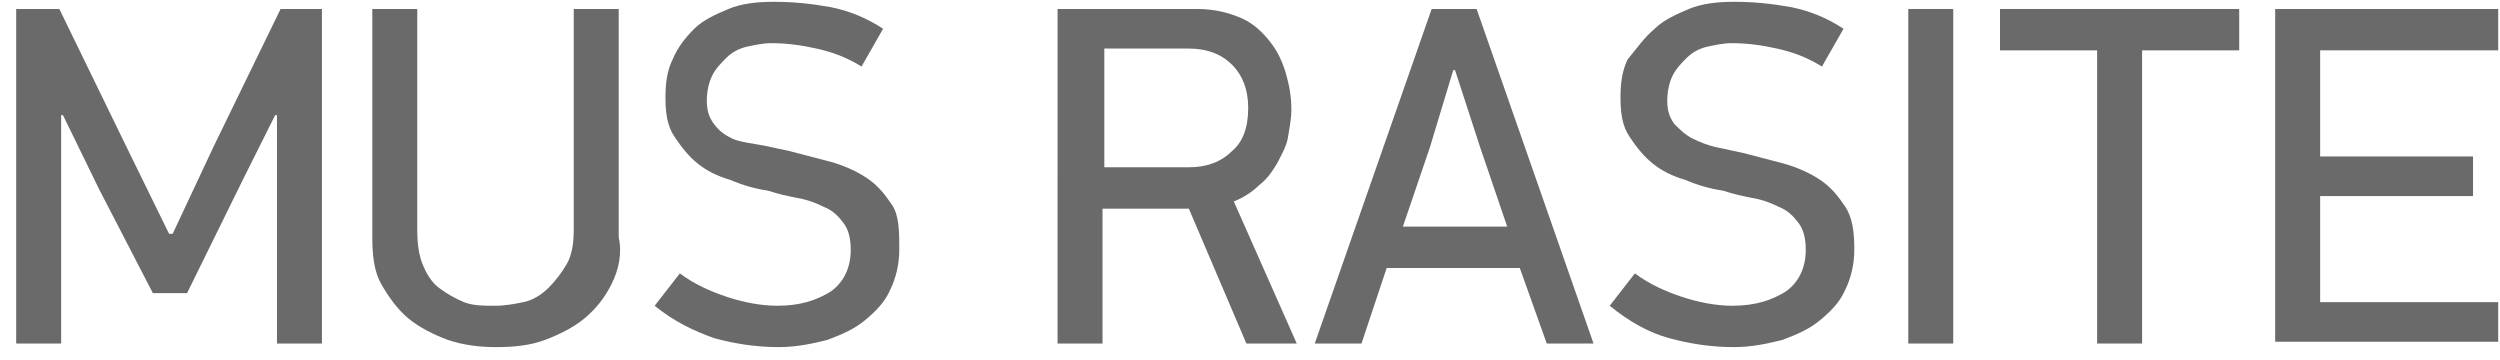
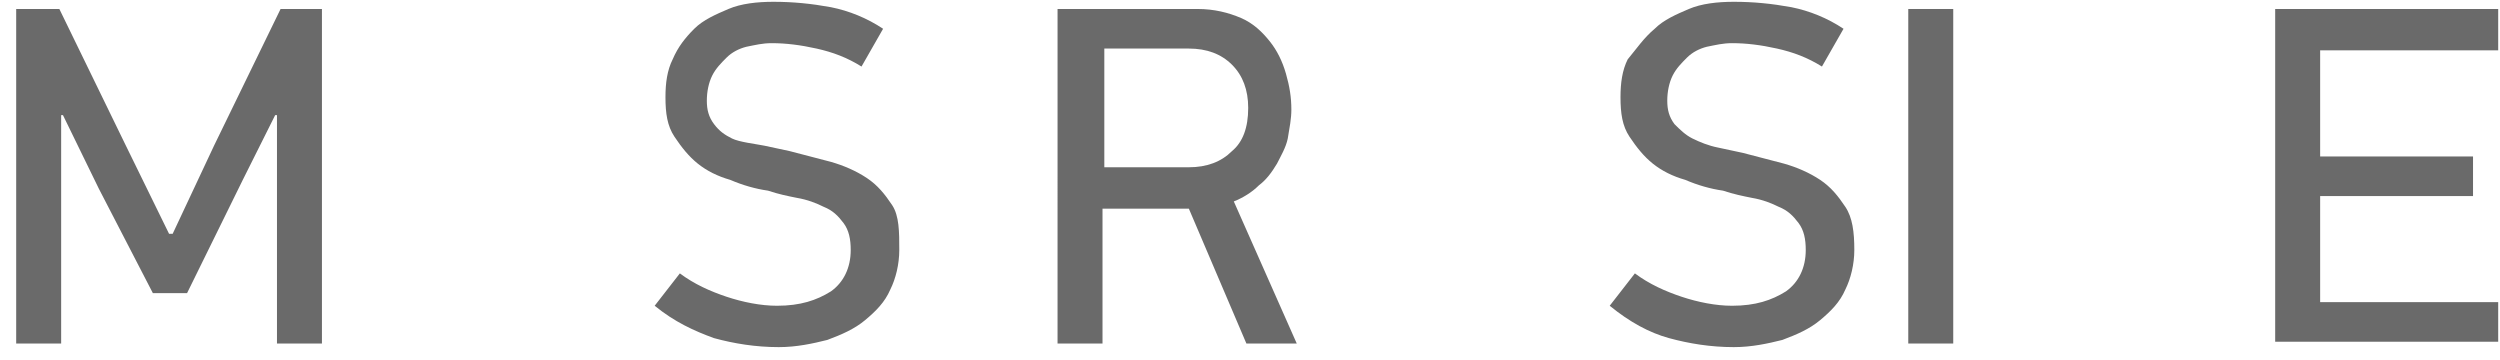
<svg xmlns="http://www.w3.org/2000/svg" version="1.1" id="Layer_1" x="0px" y="0px" viewBox="0 0 139 20" style="enable-background:new 0 0 139 20;" xml:space="preserve">
  <g>
    <path style="fill:#6A6A6A;" d="M9.6,13l2.3-4.9l3.7-7.6h2.3v18.6h-2.5V6.4h-0.1L13.5,10l-3.1,6.3H8.5l-3-5.8l-2-4.1H3.4v12.7H0.9   V0.5h2.4L7,8.1L9.4,13H9.6z" />
-     <path style="fill:#6A6A6A;" d="M34,15.8c-0.4,0.8-0.9,1.4-1.5,1.9c-0.6,0.5-1.4,0.9-2.2,1.2c-0.8,0.3-1.7,0.4-2.7,0.4   c-0.9,0-1.8-0.1-2.7-0.4c-0.8-0.3-1.6-0.7-2.2-1.2c-0.6-0.5-1.1-1.2-1.5-1.9s-0.5-1.6-0.5-2.6V0.5h2.5v12.3c0,0.8,0.1,1.4,0.3,1.9   c0.2,0.5,0.5,1,0.9,1.3c0.4,0.3,0.9,0.6,1.4,0.8c0.5,0.2,1.1,0.2,1.7,0.2c0.6,0,1.1-0.1,1.6-0.2s1-0.4,1.4-0.8s0.7-0.8,1-1.3   s0.4-1.2,0.4-1.9V0.5h2.5v12.7C34.6,14.1,34.4,15,34,15.8z" />
    <path style="fill:#6A6A6A;" d="M50,13.9c0,0.8-0.2,1.6-0.5,2.2c-0.3,0.7-0.8,1.2-1.4,1.7c-0.6,0.5-1.3,0.8-2.1,1.1   c-0.8,0.2-1.7,0.4-2.7,0.4c-1.3,0-2.5-0.2-3.6-0.5c-1.1-0.4-2.2-0.9-3.3-1.8l1.4-1.8c0.8,0.6,1.7,1,2.6,1.3   c0.9,0.3,1.9,0.5,2.8,0.5c1.3,0,2.2-0.3,3-0.8c0.7-0.5,1.1-1.3,1.1-2.3c0-0.6-0.1-1.1-0.4-1.5c-0.3-0.4-0.6-0.7-1.1-0.9   c-0.4-0.2-0.9-0.4-1.5-0.5c-0.5-0.1-1-0.2-1.6-0.4c-0.7-0.1-1.4-0.3-2.1-0.6c-0.7-0.2-1.3-0.5-1.8-0.9c-0.5-0.4-0.9-0.9-1.3-1.5   s-0.5-1.3-0.5-2.2c0-0.8,0.1-1.5,0.4-2.1c0.3-0.7,0.7-1.2,1.2-1.7c0.5-0.5,1.2-0.8,1.9-1.1c0.7-0.3,1.6-0.4,2.5-0.4   c1.1,0,2.1,0.1,3.2,0.3c1,0.2,2,0.6,2.9,1.2l-1.2,2.1c-0.8-0.5-1.6-0.8-2.5-1s-1.7-0.3-2.5-0.3c-0.5,0-0.9,0.1-1.4,0.2   c-0.4,0.1-0.8,0.3-1.1,0.6c-0.3,0.3-0.6,0.6-0.8,1c-0.2,0.4-0.3,0.9-0.3,1.4s0.1,0.9,0.4,1.3s0.6,0.6,1,0.8S42,8,42.5,8.1   c0.5,0.1,0.9,0.2,1.4,0.3c0.8,0.2,1.5,0.4,2.3,0.6c0.7,0.2,1.4,0.5,2,0.9c0.6,0.4,1,0.9,1.4,1.5S50,12.9,50,13.9z" />
    <path style="fill:#6A6A6A;" d="M66.6,0.5c0.9,0,1.7,0.2,2.4,0.5c0.7,0.3,1.2,0.8,1.6,1.3c0.4,0.5,0.7,1.1,0.9,1.8s0.3,1.3,0.3,2   c0,0.5-0.1,1-0.2,1.6c-0.1,0.5-0.4,1-0.6,1.4c-0.3,0.5-0.6,0.9-1,1.2c-0.4,0.4-0.9,0.7-1.4,0.9l3.5,7.9h-2.8l-3.2-7.5h-4.8v7.5   h-2.5V0.5H66.6z M69.4,6c0-1-0.3-1.8-0.9-2.4c-0.6-0.6-1.4-0.9-2.4-0.9h-4.7v6.6h4.7c1,0,1.8-0.3,2.4-0.9C69.1,7.9,69.4,7.1,69.4,6   z" />
-     <path style="fill:#6A6A6A;" d="M86,19.1l-1.5-4.2h-7.4l-1.4,4.2h-2.6l6.5-18.6h2.5l6.5,18.6H86z M80.8,3.9l-1.3,4.3L78,12.6h5.8   l-1.5-4.4l-1.4-4.3H80.8z" />
    <path style="fill:#6A6A6A;" d="M103.1,13.9c0,0.8-0.2,1.6-0.5,2.2c-0.3,0.7-0.8,1.2-1.4,1.7s-1.3,0.8-2.1,1.1   c-0.8,0.2-1.7,0.4-2.7,0.4c-1.3,0-2.5-0.2-3.6-0.5s-2.2-0.9-3.3-1.8l1.4-1.8c0.8,0.6,1.7,1,2.6,1.3c0.9,0.3,1.9,0.5,2.8,0.5   c1.3,0,2.2-0.3,3-0.8c0.7-0.5,1.1-1.3,1.1-2.3c0-0.6-0.1-1.1-0.4-1.5s-0.6-0.7-1.1-0.9c-0.4-0.2-0.9-0.4-1.5-0.5   c-0.5-0.1-1-0.2-1.6-0.4c-0.7-0.1-1.4-0.3-2.1-0.6c-0.7-0.2-1.3-0.5-1.8-0.9c-0.5-0.4-0.9-0.9-1.3-1.5s-0.5-1.3-0.5-2.2   c0-0.8,0.1-1.5,0.4-2.1C91,2.7,91.4,2.1,92,1.6c0.5-0.5,1.2-0.8,1.9-1.1c0.7-0.3,1.6-0.4,2.5-0.4c1.1,0,2.1,0.1,3.2,0.3   c1,0.2,2,0.6,2.9,1.2l-1.2,2.1c-0.8-0.5-1.6-0.8-2.5-1c-0.9-0.2-1.7-0.3-2.5-0.3c-0.5,0-0.9,0.1-1.4,0.2c-0.4,0.1-0.8,0.3-1.1,0.6   s-0.6,0.6-0.8,1c-0.2,0.4-0.3,0.9-0.3,1.4s0.1,0.9,0.4,1.3c0.3,0.3,0.6,0.6,1,0.8s0.9,0.4,1.4,0.5c0.5,0.1,0.9,0.2,1.4,0.3   c0.8,0.2,1.5,0.4,2.3,0.6c0.7,0.2,1.4,0.5,2,0.9c0.6,0.4,1,0.9,1.4,1.5S103.1,12.9,103.1,13.9z" />
    <path style="fill:#6A6A6A;" d="M106.1,19.1V0.5h2.5v18.6H106.1z" />
-     <path style="fill:#6A6A6A;" d="M119.1,2.8v16.3h-2.5V2.8h-5.4V0.5h13.3v2.3H119.1z" />
    <path style="fill:#6A6A6A;" d="M126.5,19.1V0.5h12.4v2.3h-9.9v5.9h8.5v2.2h-8.5v5.9h9.9v2.2H126.5z" />
  </g>
</svg>